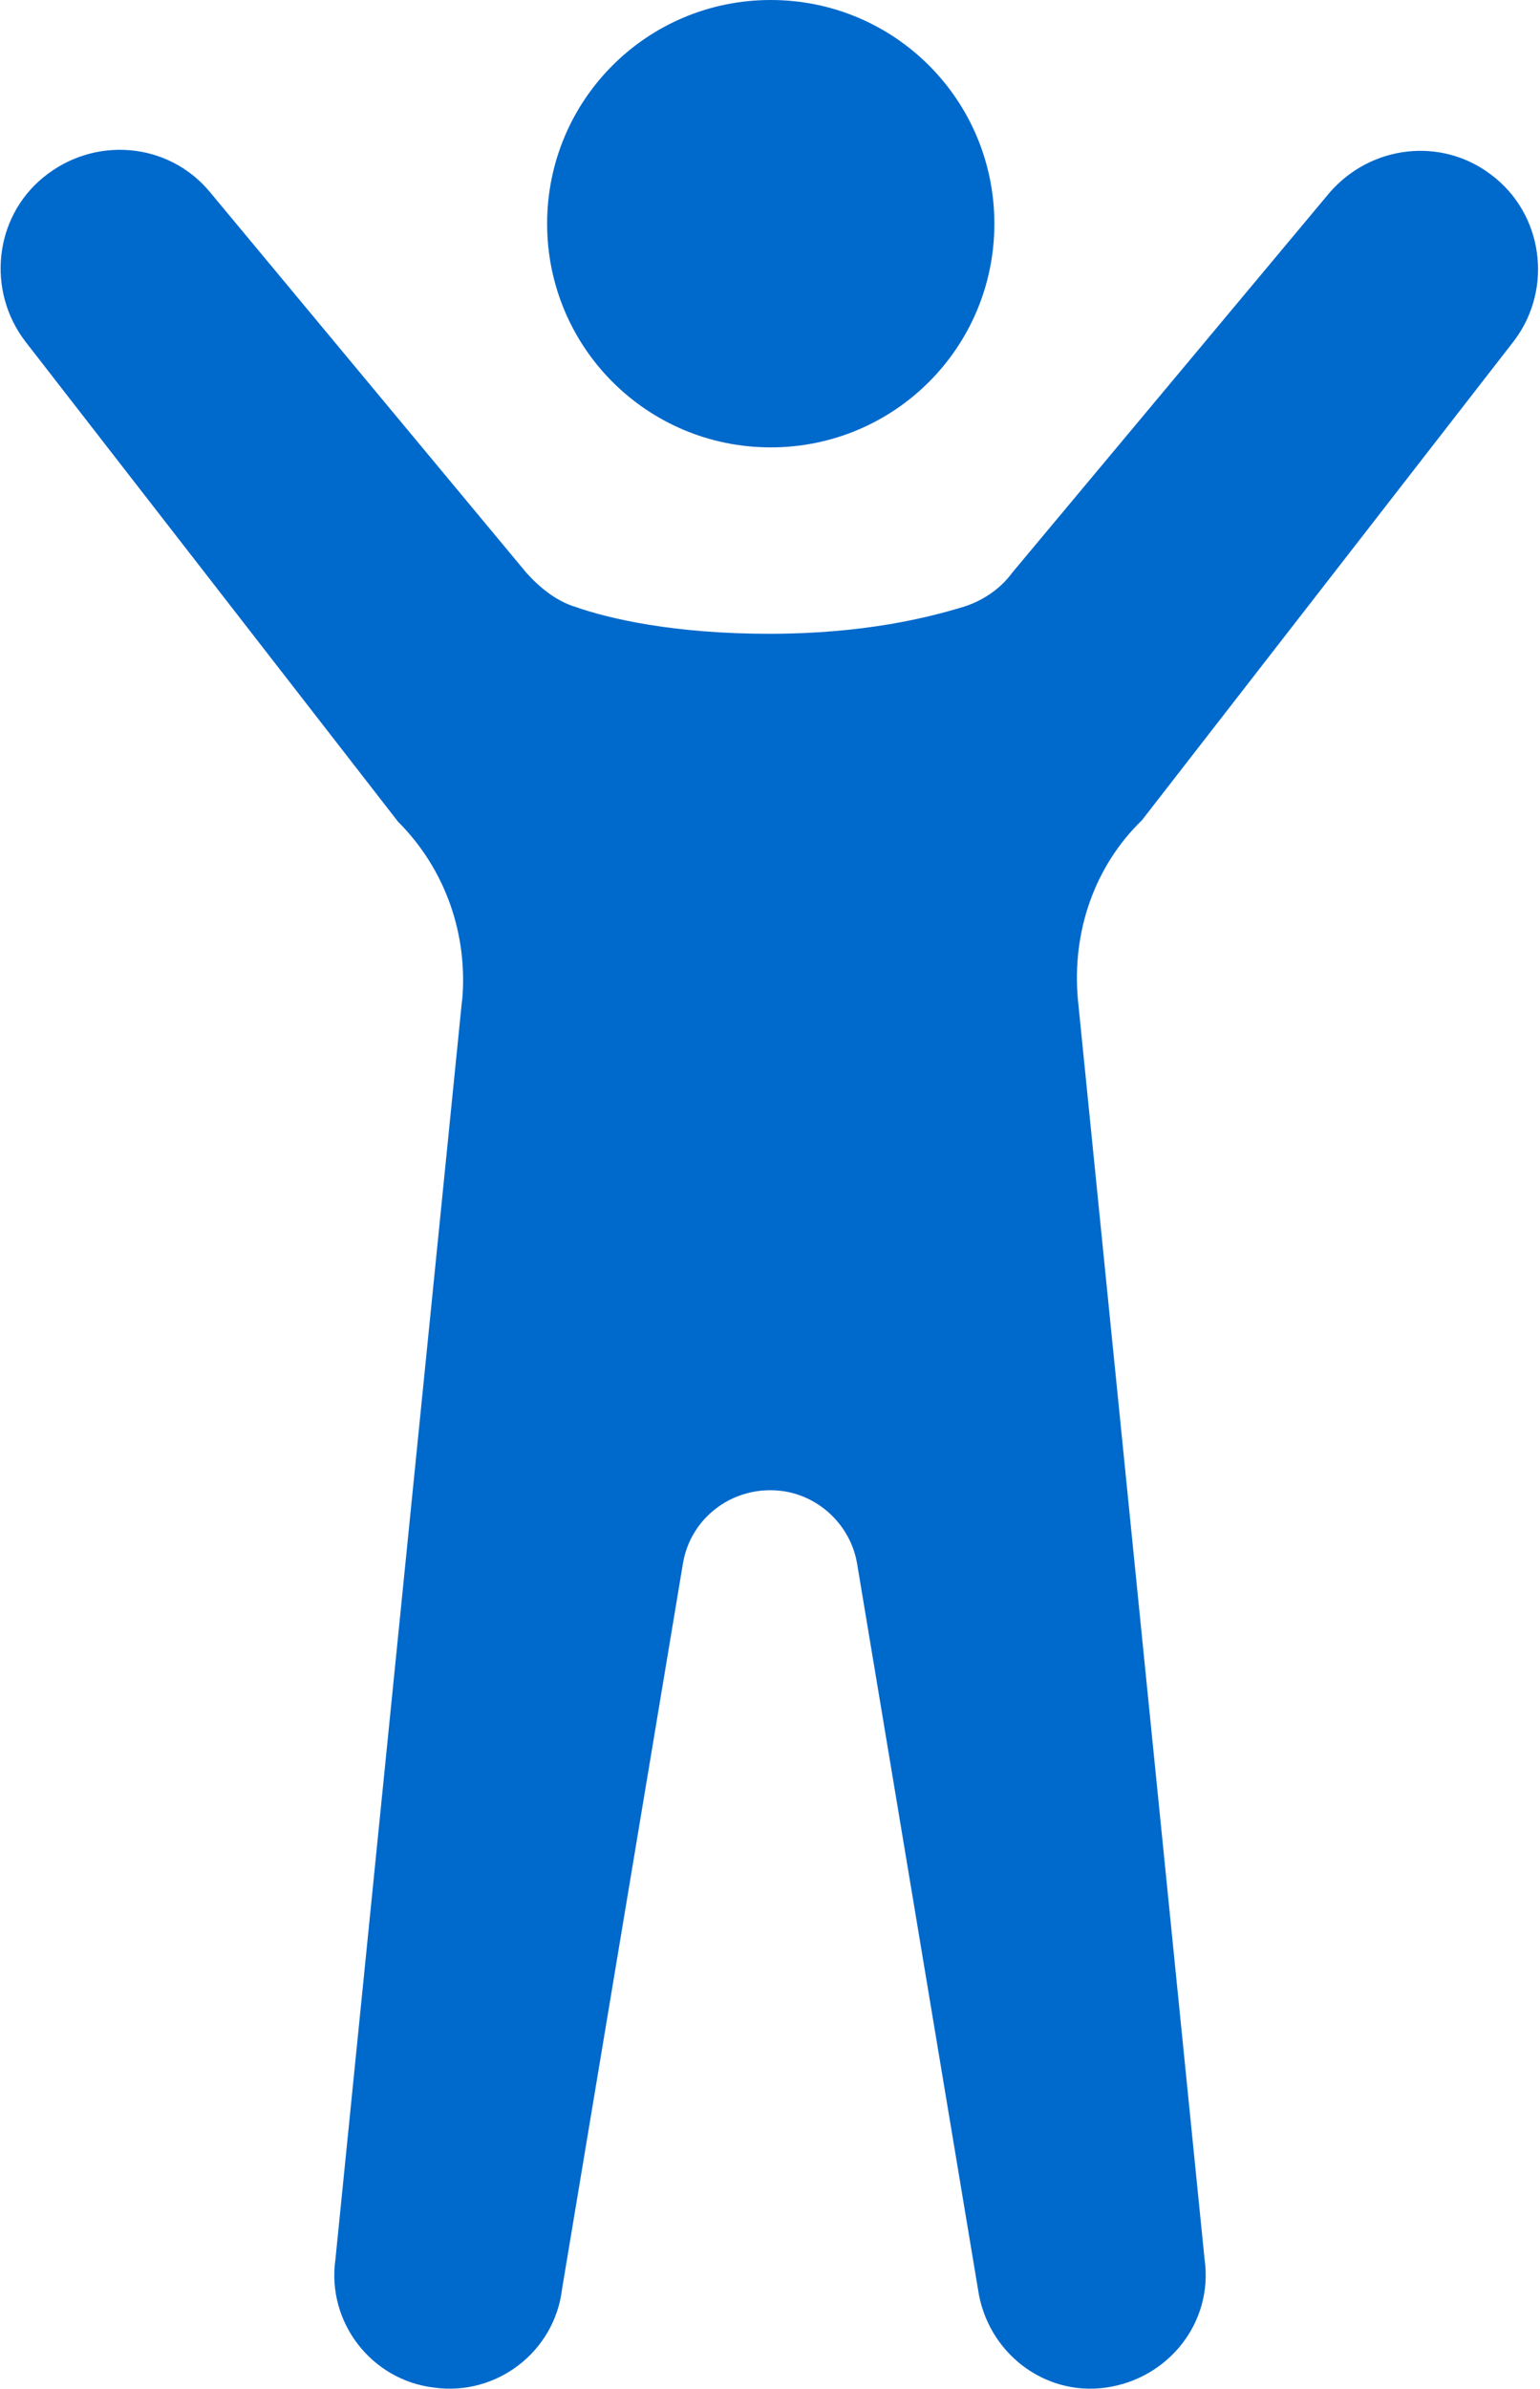
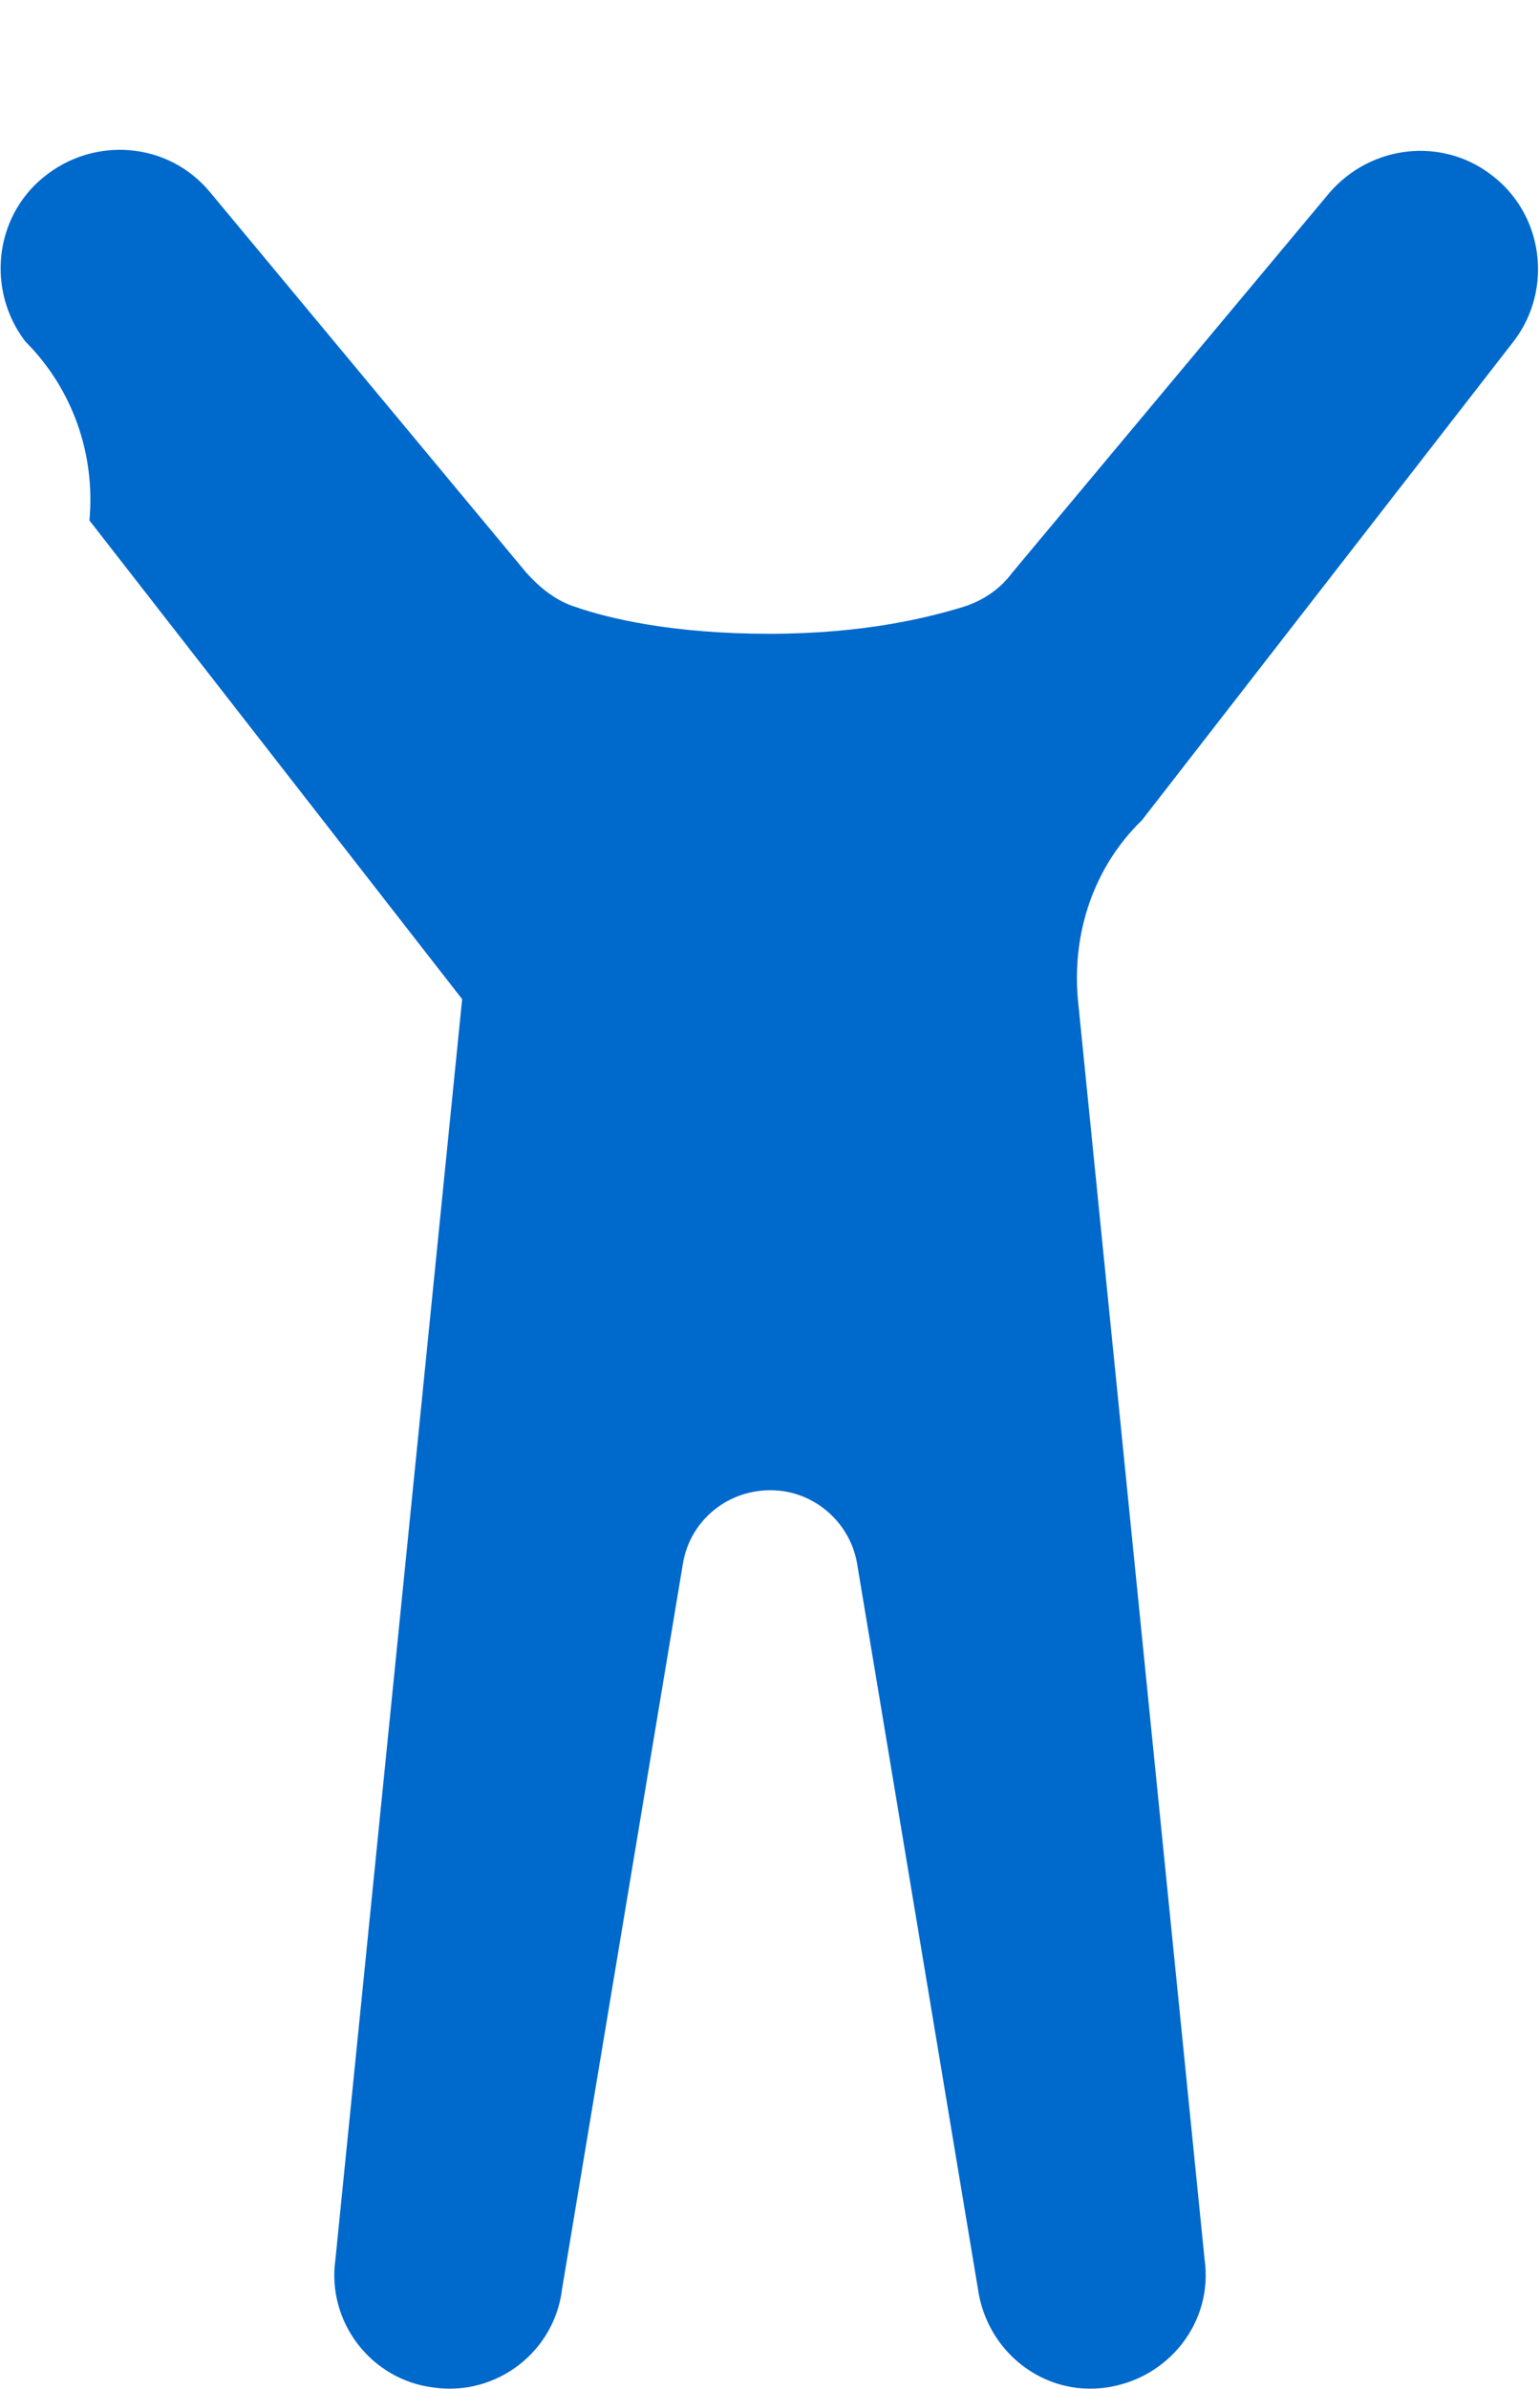
<svg xmlns="http://www.w3.org/2000/svg" id="Ebene_2" data-name="Ebene 2" viewBox="0 0 10.33 16.02">
  <defs>
    <style>      .cls-1 {        fill: #0069cc;      }    </style>
  </defs>
  <g id="Ebene_1-2" data-name="Ebene 1">
-     <path class="cls-1" d="M5.17,3c.83,0,1.5-.67,1.5-1.5s-.67-1.5-1.5-1.5-1.5.67-1.5,1.5.67,1.5,1.5,1.5" />
-     <path class="cls-1" d="M3.1,6.7l-.85,8.45c-.06.42.24.81.66.86.42.06.81-.24.86-.66h0l.81-4.86c.05-.32.35-.54.68-.49.25.04.45.24.49.49l.81,4.86c.06.42.44.72.86.66.42-.06.72-.44.66-.86l-.85-8.45c-.04-.45.11-.89.43-1.2l2.5-3.22c.26-.35.19-.85-.16-1.11-.33-.25-.8-.2-1.08.12l-2.13,2.55c-.08.11-.2.19-.33.23-.23.07-.66.18-1.3.18s-1.07-.1-1.3-.18c-.13-.04-.24-.13-.33-.23L1.41,1.29c-.28-.34-.78-.38-1.12-.1-.33.27-.38.76-.12,1.1l2.5,3.22c.32.32.47.76.43,1.2h0Z" />
+     <path class="cls-1" d="M3.1,6.7l-.85,8.45c-.06.42.24.81.66.86.42.06.81-.24.86-.66h0l.81-4.86c.05-.32.35-.54.68-.49.25.04.45.24.49.49l.81,4.86c.06.42.44.72.86.66.42-.06.72-.44.66-.86l-.85-8.45c-.04-.45.11-.89.43-1.2l2.5-3.22c.26-.35.19-.85-.16-1.11-.33-.25-.8-.2-1.08.12l-2.13,2.55c-.08.11-.2.19-.33.23-.23.07-.66.18-1.3.18s-1.07-.1-1.3-.18c-.13-.04-.24-.13-.33-.23L1.41,1.29c-.28-.34-.78-.38-1.12-.1-.33.27-.38.76-.12,1.1c.32.32.47.76.43,1.2h0Z" />
  </g>
</svg>